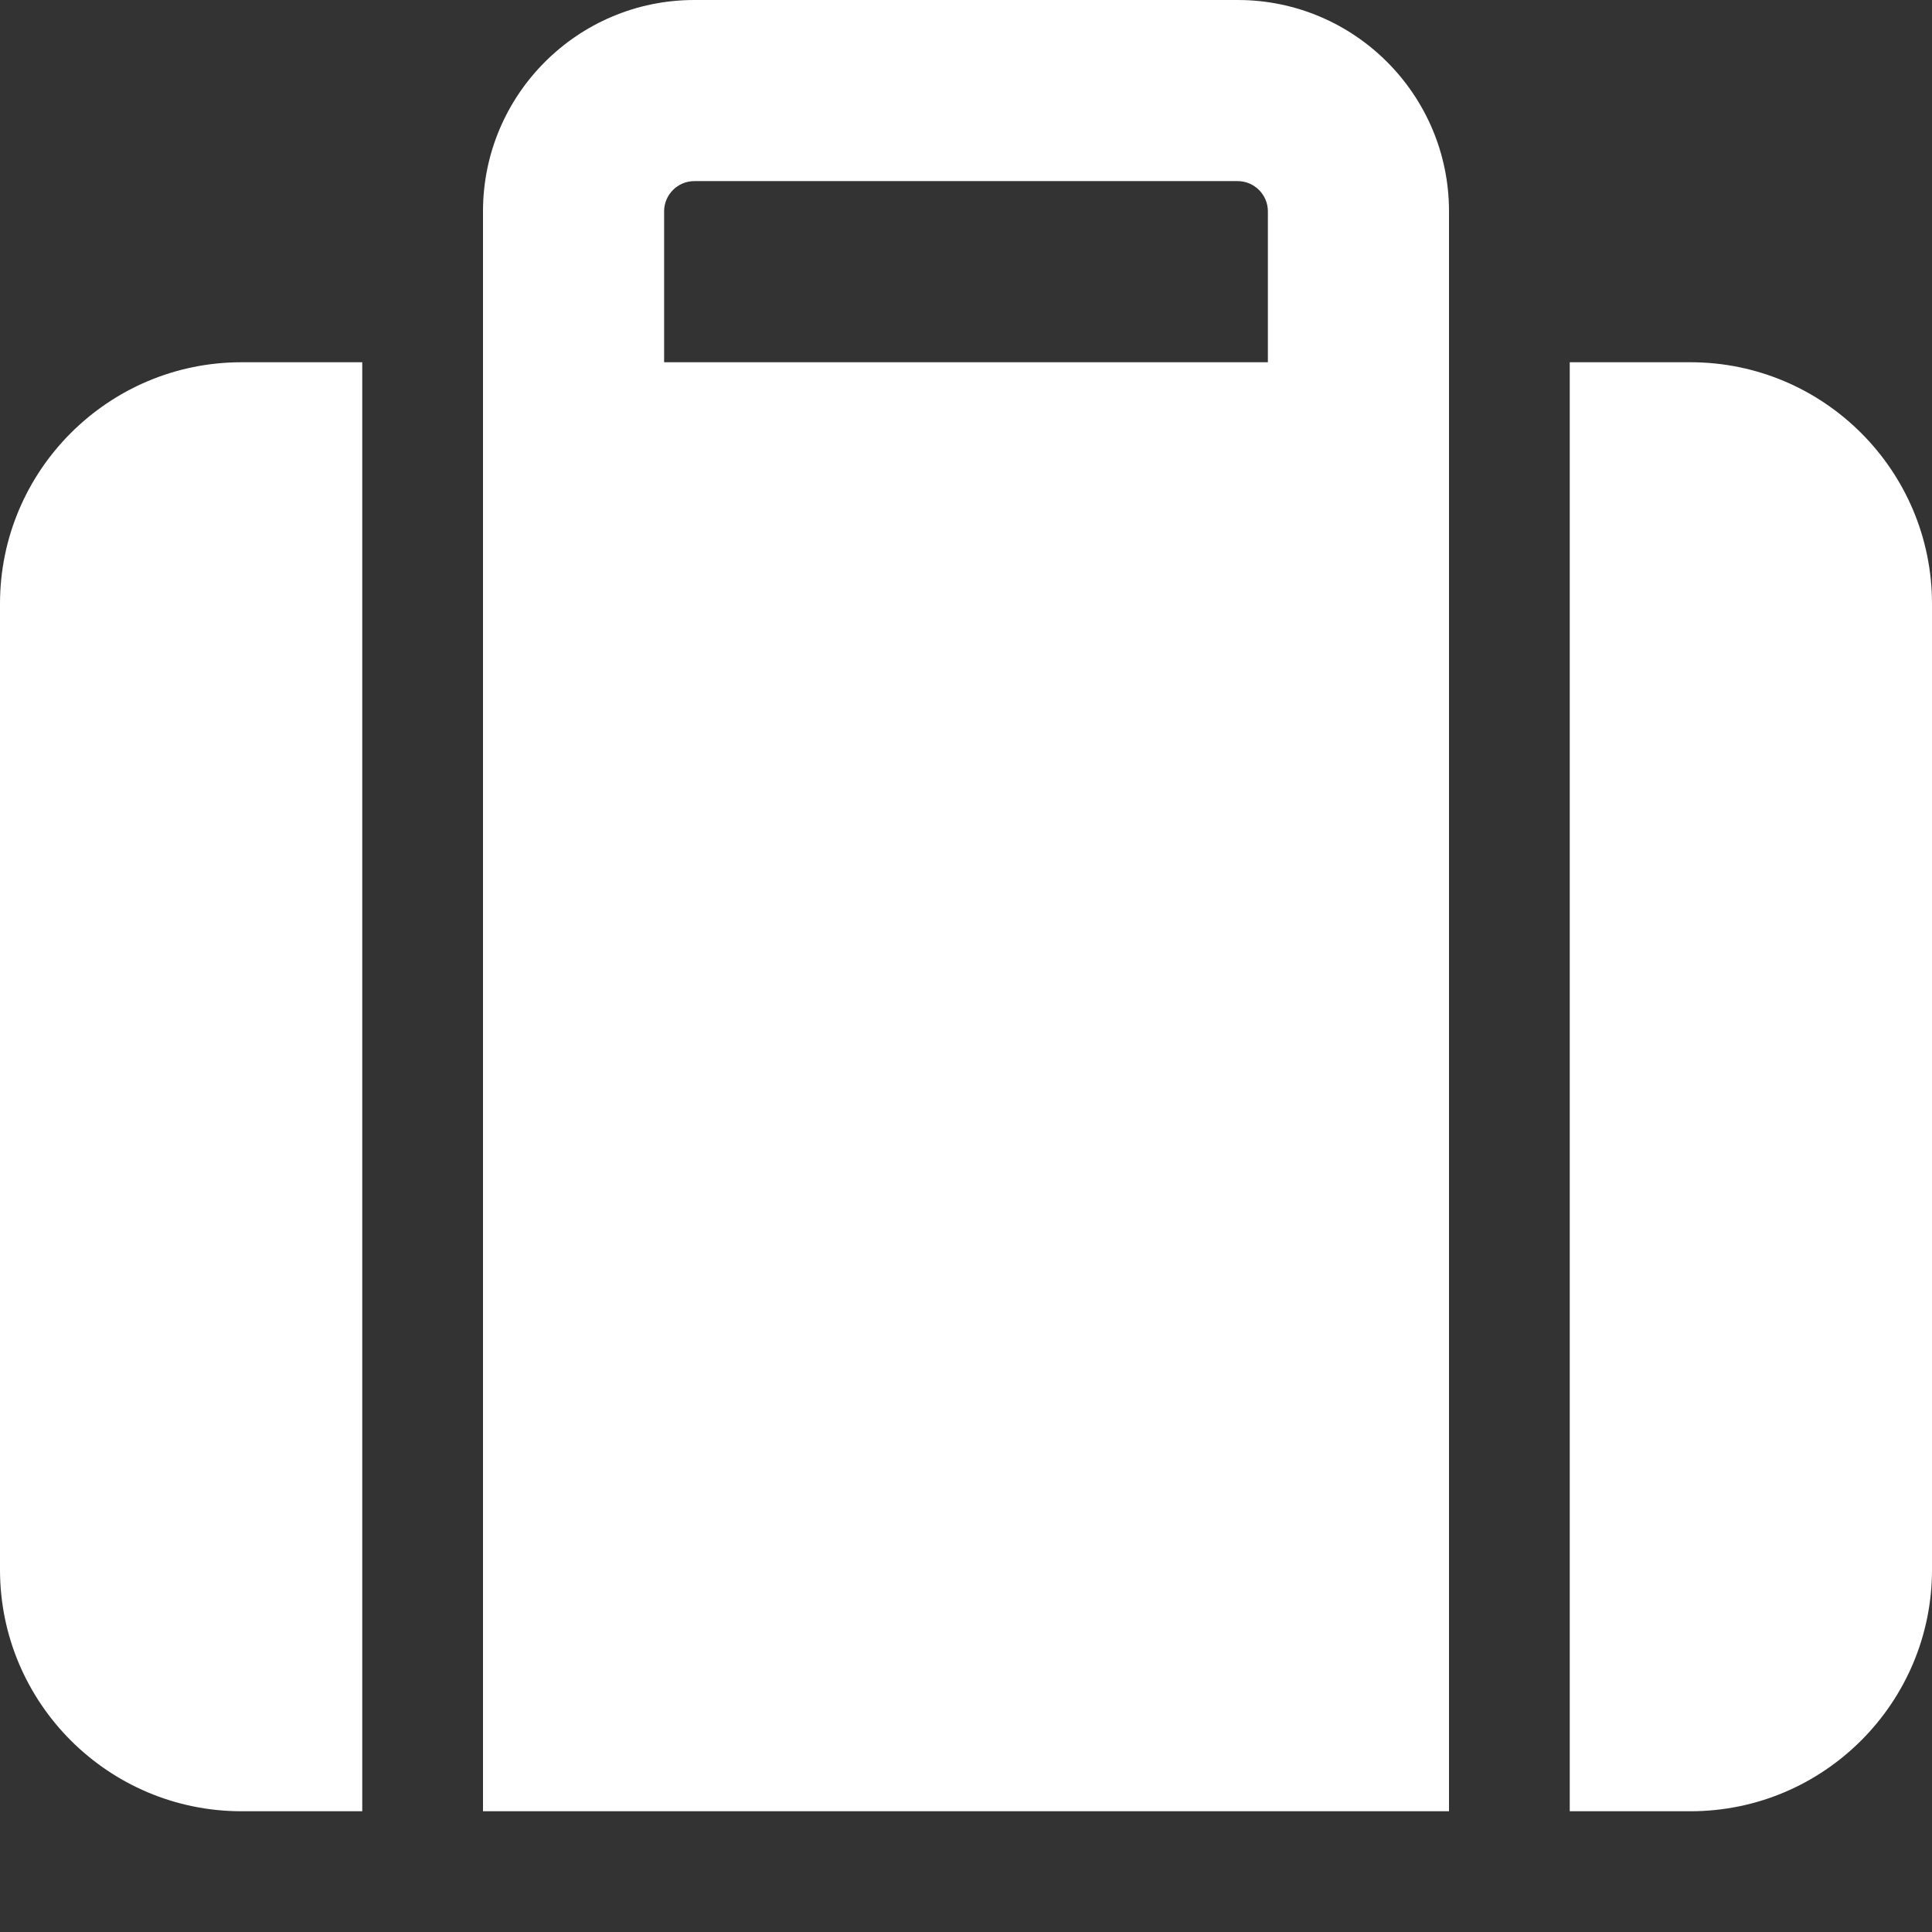
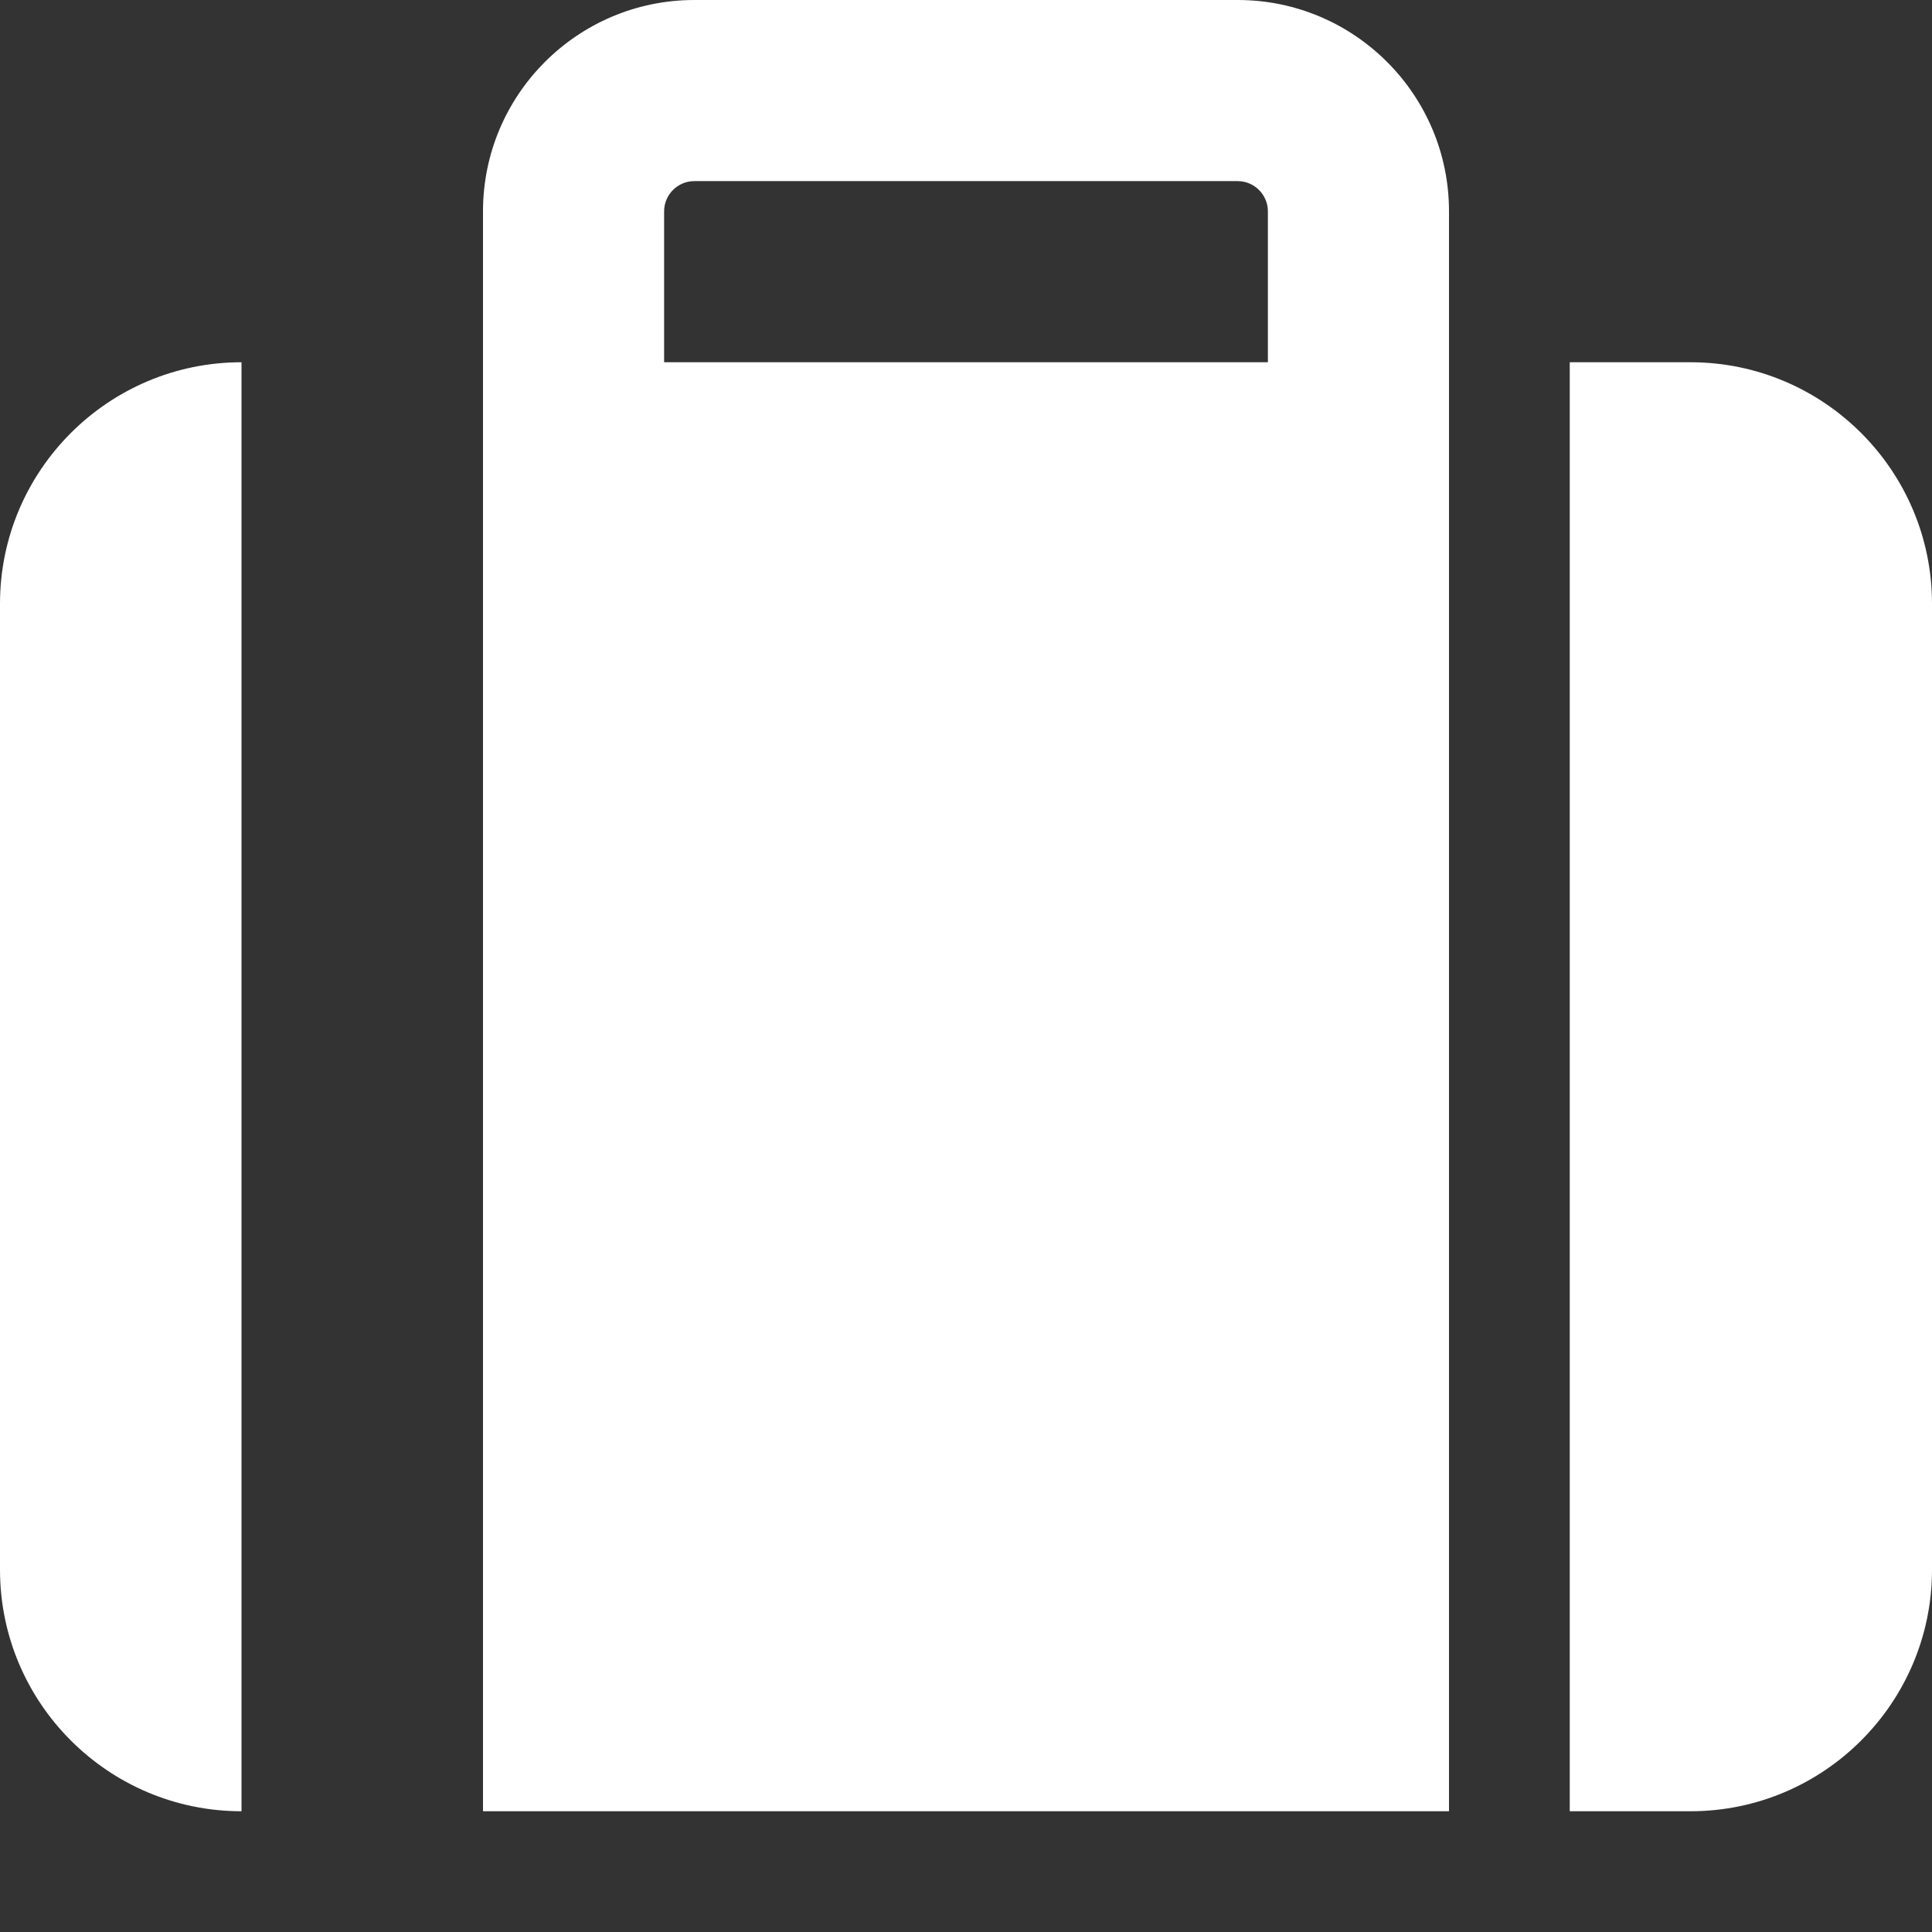
<svg xmlns="http://www.w3.org/2000/svg" width="94" height="94" viewBox="0 0 94 94" fill="none">
  <rect x="0" y="0" width="94" height="94" fill="#333333" stroke="none" />
-   <path d="M32.312 10.281V17.625H61.688V10.281C61.688 9.473 61.027 8.812 60.219 8.812H33.781C32.973 8.812 32.312 9.473 32.312 10.281ZM23.5 17.625V10.281C23.5 4.608 28.108 0 33.781 0H60.219C65.892 0 70.5 4.608 70.5 10.281V88.125H23.5V17.625ZM11.75 17.625H17.625V88.125H11.75C5.269 88.125 0 82.856 0 76.375V29.375C0 22.894 5.269 17.625 11.75 17.625ZM82.25 88.125H76.375V17.625H82.25C88.731 17.625 94 22.894 94 29.375V76.375C94 82.856 88.731 88.125 82.25 88.125Z" fill="white" />
+   <path d="M32.312 10.281V17.625H61.688V10.281C61.688 9.473 61.027 8.812 60.219 8.812H33.781C32.973 8.812 32.312 9.473 32.312 10.281ZM23.5 17.625V10.281C23.5 4.608 28.108 0 33.781 0H60.219C65.892 0 70.5 4.608 70.5 10.281V88.125H23.5V17.625ZM11.75 17.625V88.125H11.75C5.269 88.125 0 82.856 0 76.375V29.375C0 22.894 5.269 17.625 11.75 17.625ZM82.25 88.125H76.375V17.625H82.25C88.731 17.625 94 22.894 94 29.375V76.375C94 82.856 88.731 88.125 82.25 88.125Z" fill="white" />
</svg>